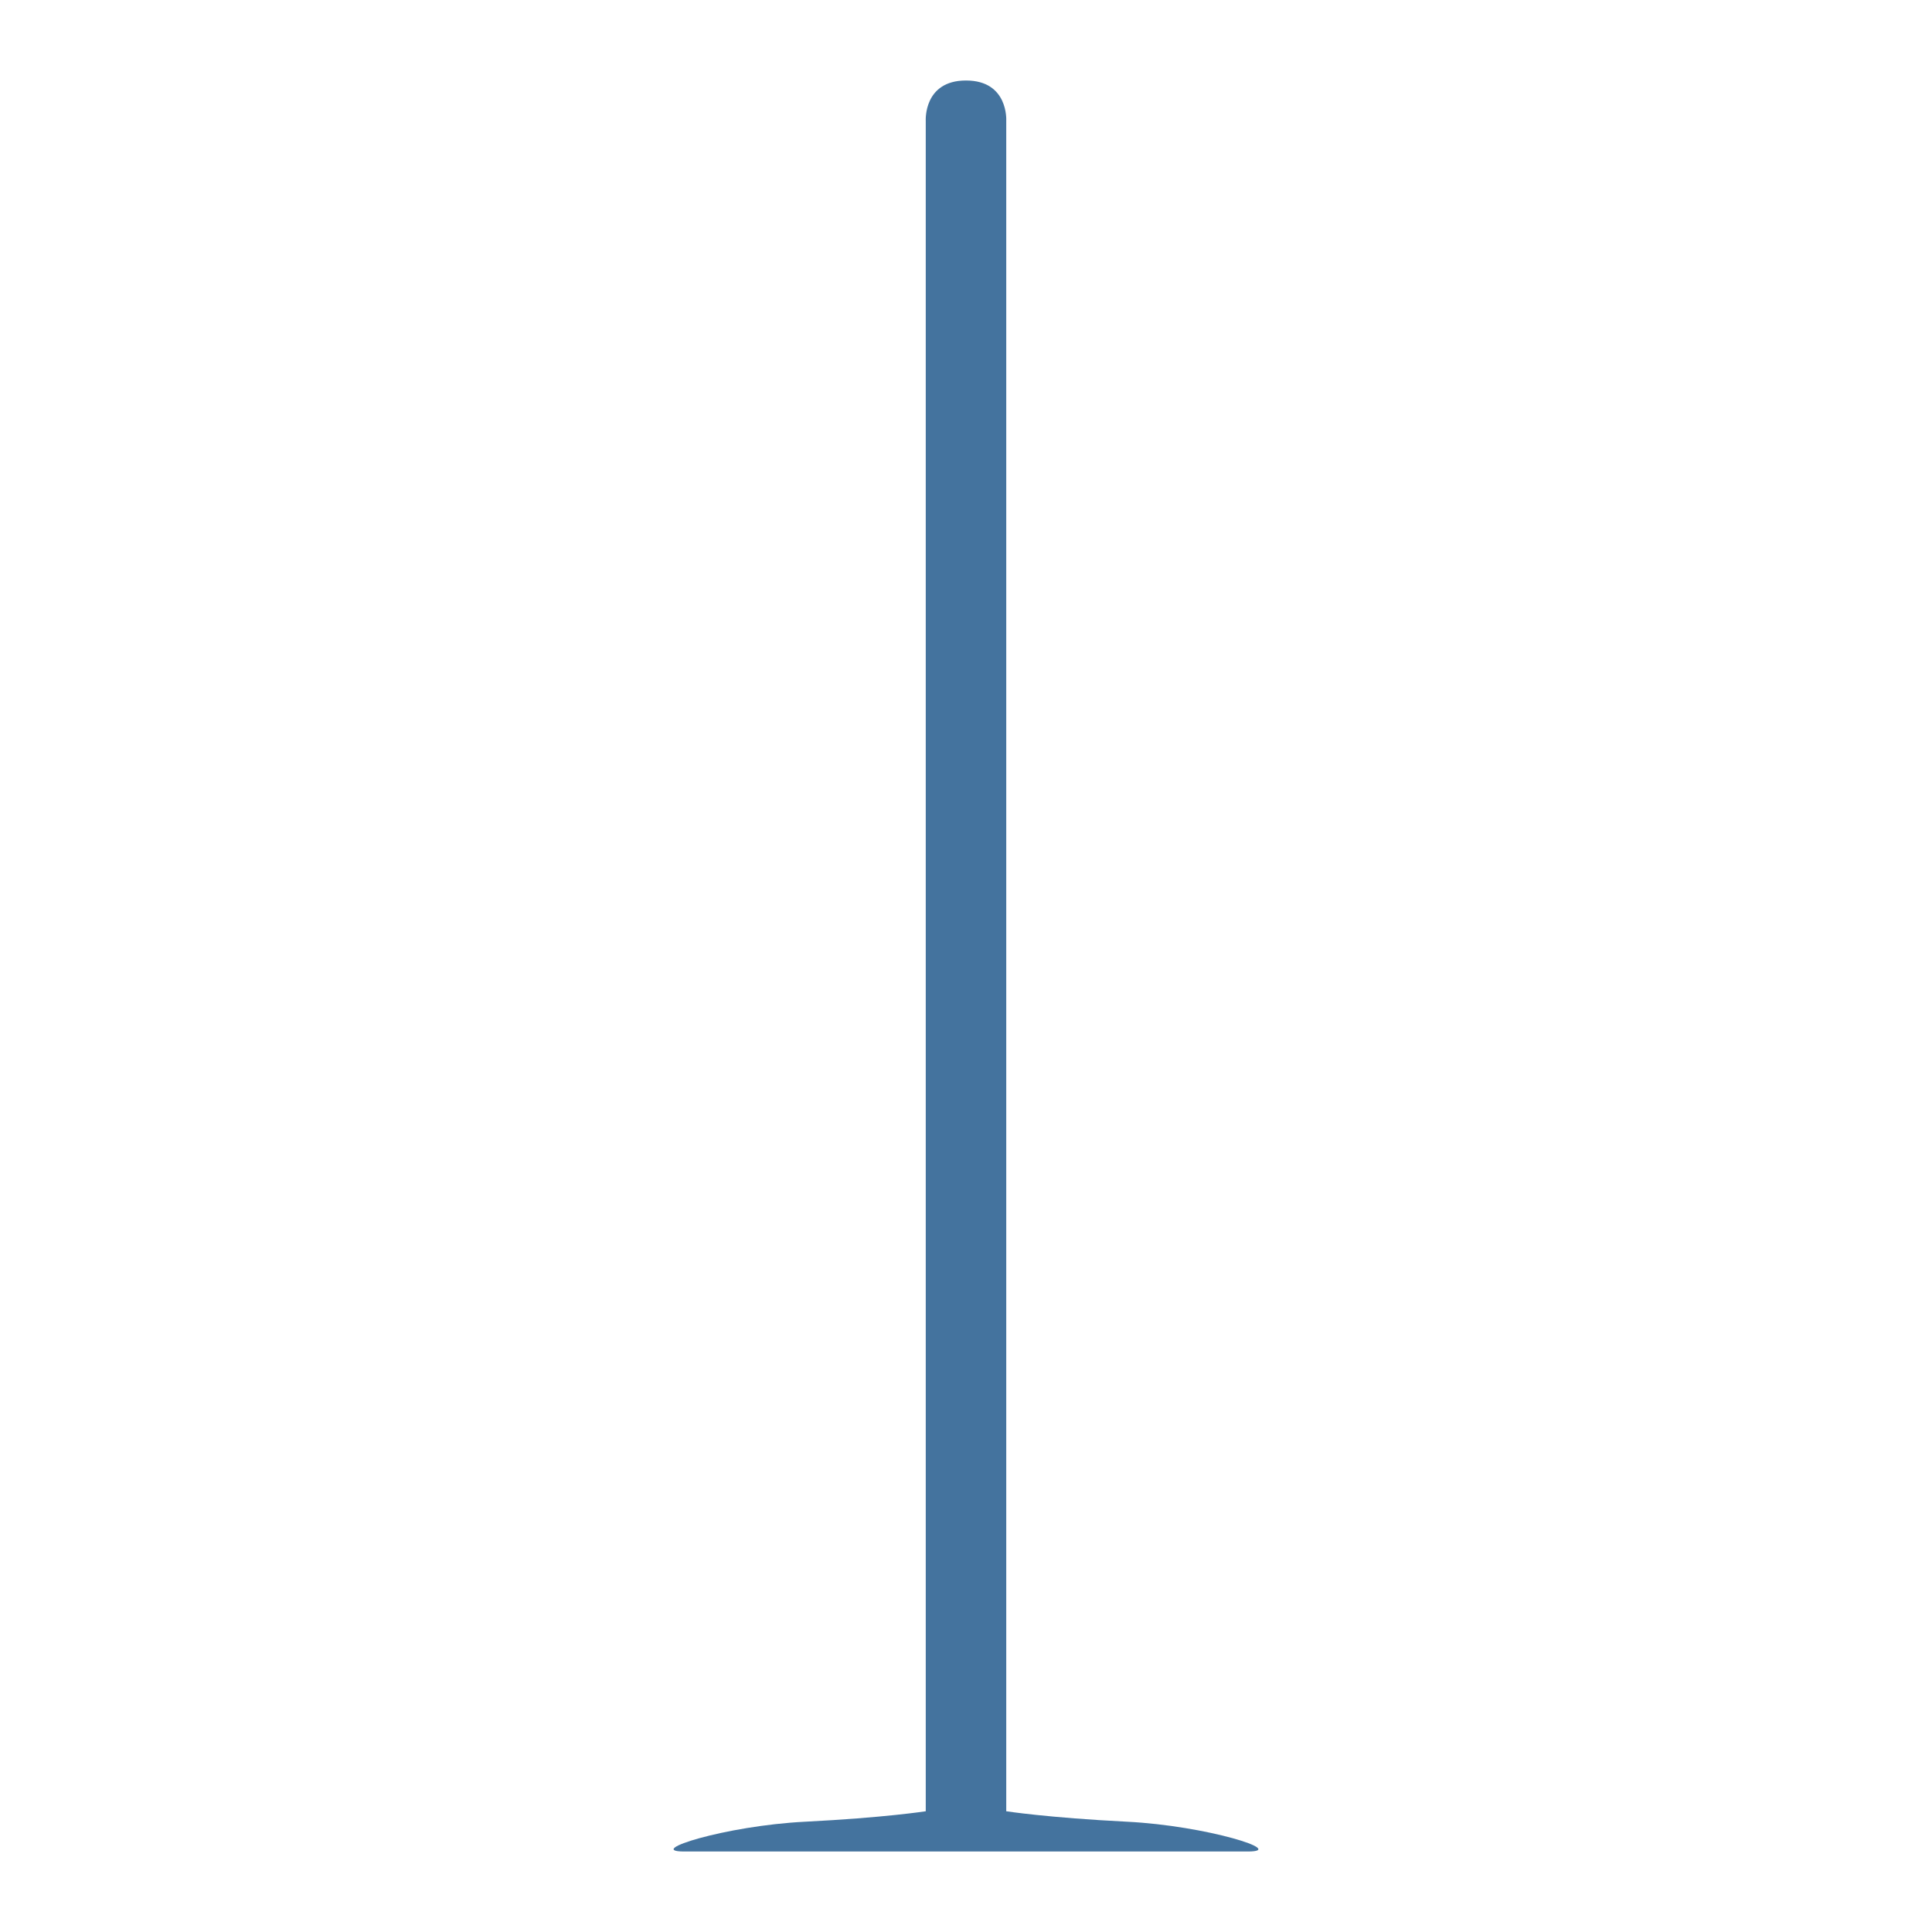
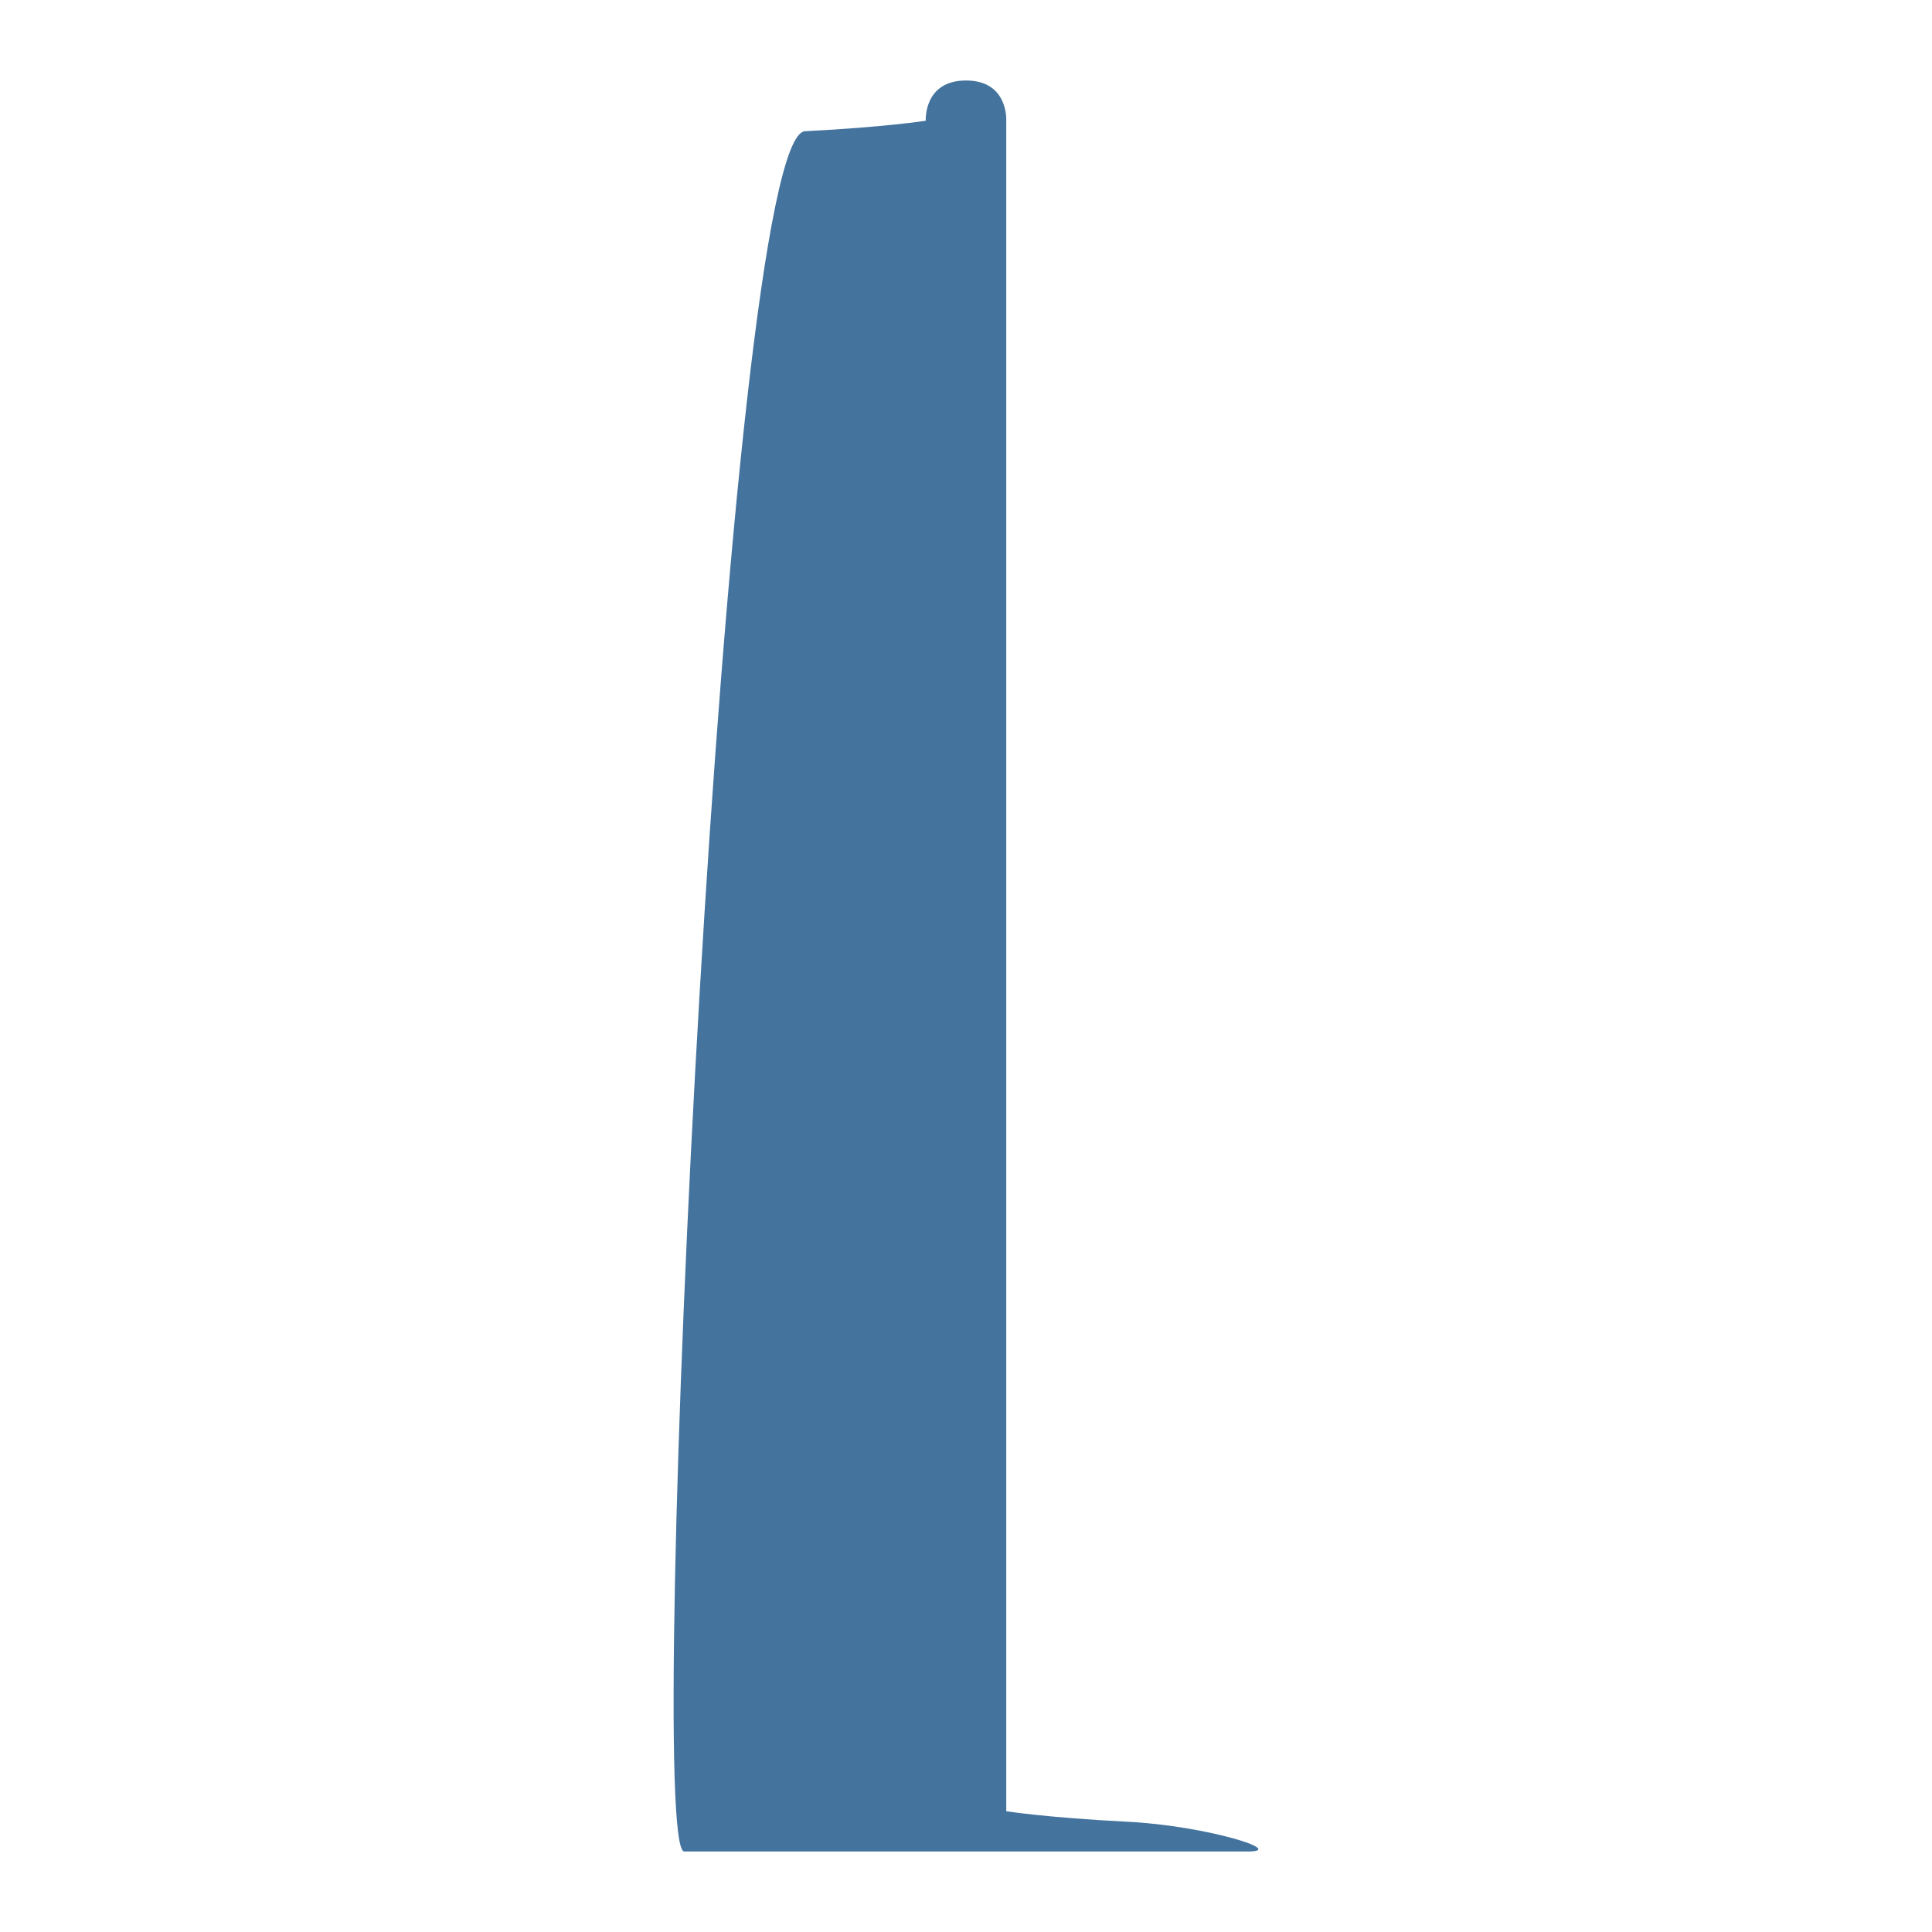
<svg xmlns="http://www.w3.org/2000/svg" fill="#44739e" viewBox="0 0 24 24">
-   <path d="M14 22.63c-.99-.05-1.5-.13-1.5-.13v-21s.03-.5-.5-.5-.5.5-.5.5v21s-.51.08-1.5.13S8 23 8.5 23h7c.5 0-.51-.32-1.5-.37Z" />
+   <path d="M14 22.63c-.99-.05-1.5-.13-1.5-.13v-21s.03-.5-.5-.5-.5.5-.5.5s-.51.08-1.5.13S8 23 8.5 23h7c.5 0-.51-.32-1.5-.37Z" />
</svg>